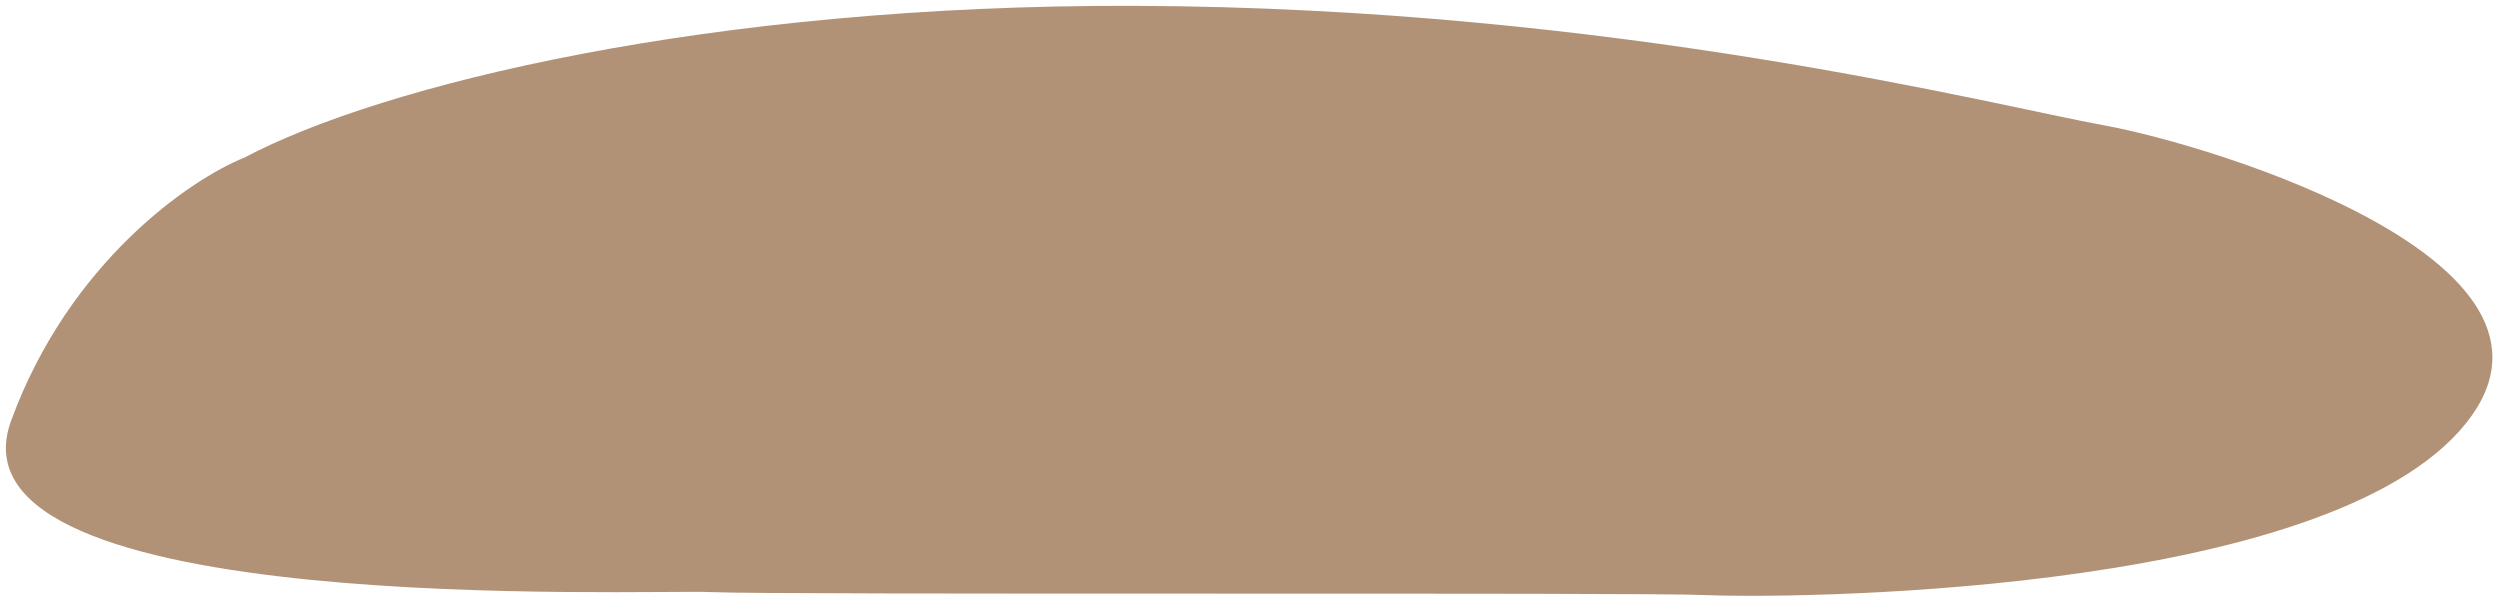
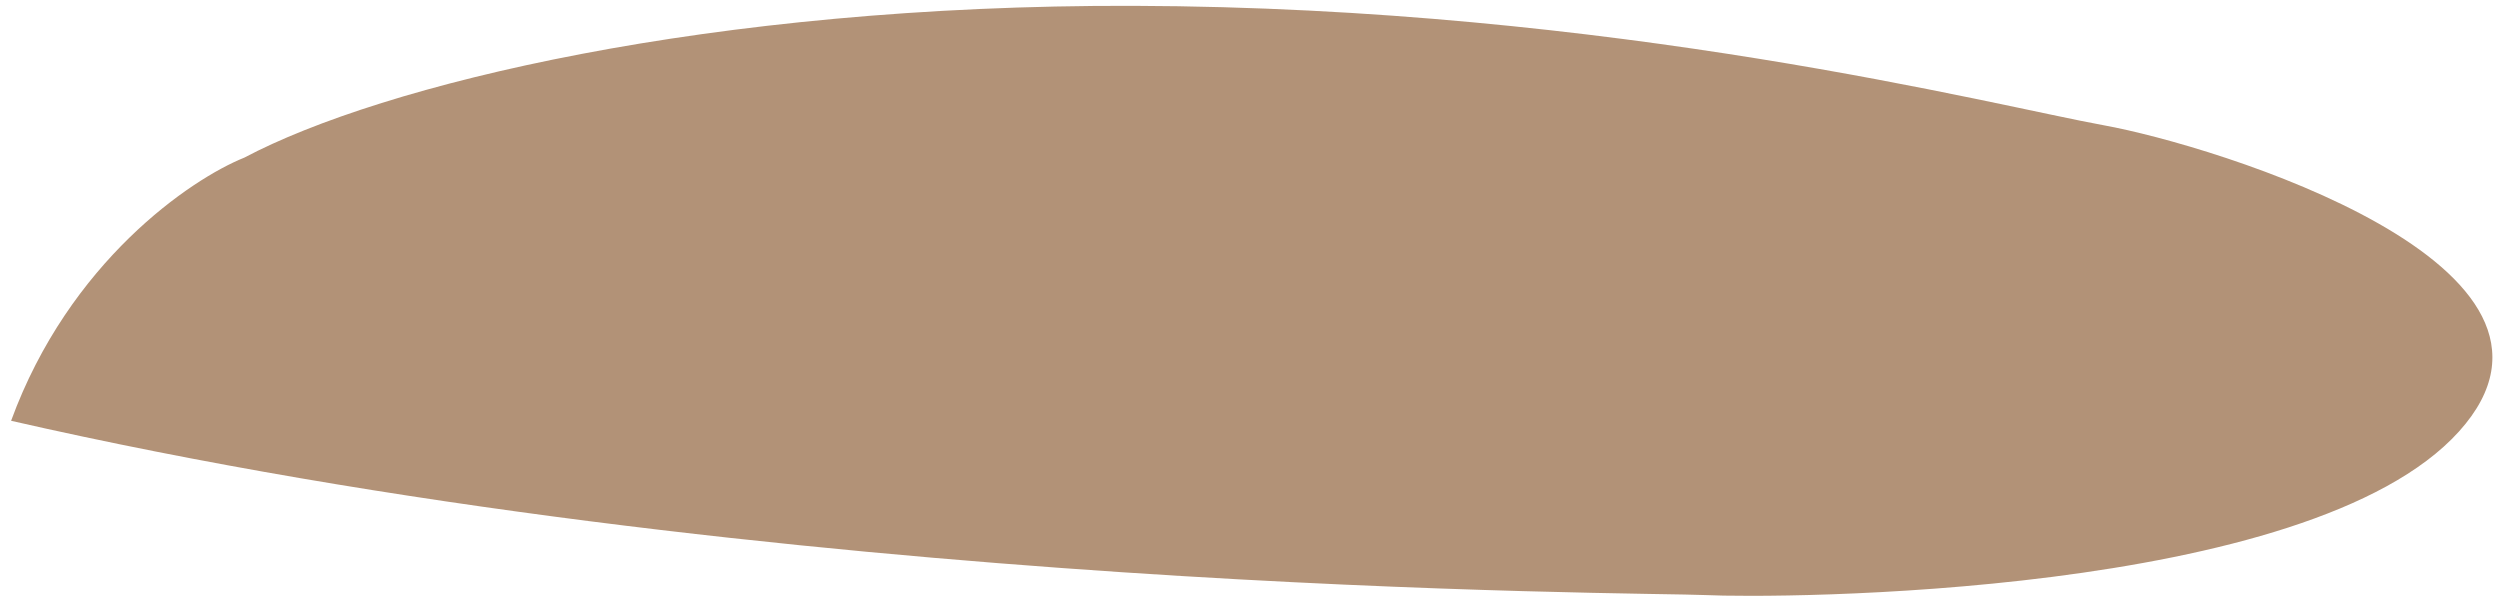
<svg xmlns="http://www.w3.org/2000/svg" width="242" height="58" viewBox="0 0 242 58" fill="none">
-   <path d="M109.718 0.565C68.671 0.443 36.949 8.213 23.651 15.258C18.47 17.337 6.7 25.342 1.074 40.732C-5.959 59.969 62.771 57.02 68.853 57.315C74.936 57.611 159.268 57.32 165.058 57.602C171.898 57.935 223.528 57.848 238.027 41.771C252.526 25.695 214.228 14.041 203.652 12.128C193.076 10.215 156.357 0.704 109.718 0.565Z" fill="#B29277" />
+   <path d="M109.718 0.565C68.671 0.443 36.949 8.213 23.651 15.258C18.47 17.337 6.7 25.342 1.074 40.732C74.936 57.611 159.268 57.32 165.058 57.602C171.898 57.935 223.528 57.848 238.027 41.771C252.526 25.695 214.228 14.041 203.652 12.128C193.076 10.215 156.357 0.704 109.718 0.565Z" fill="#B29277" />
</svg>